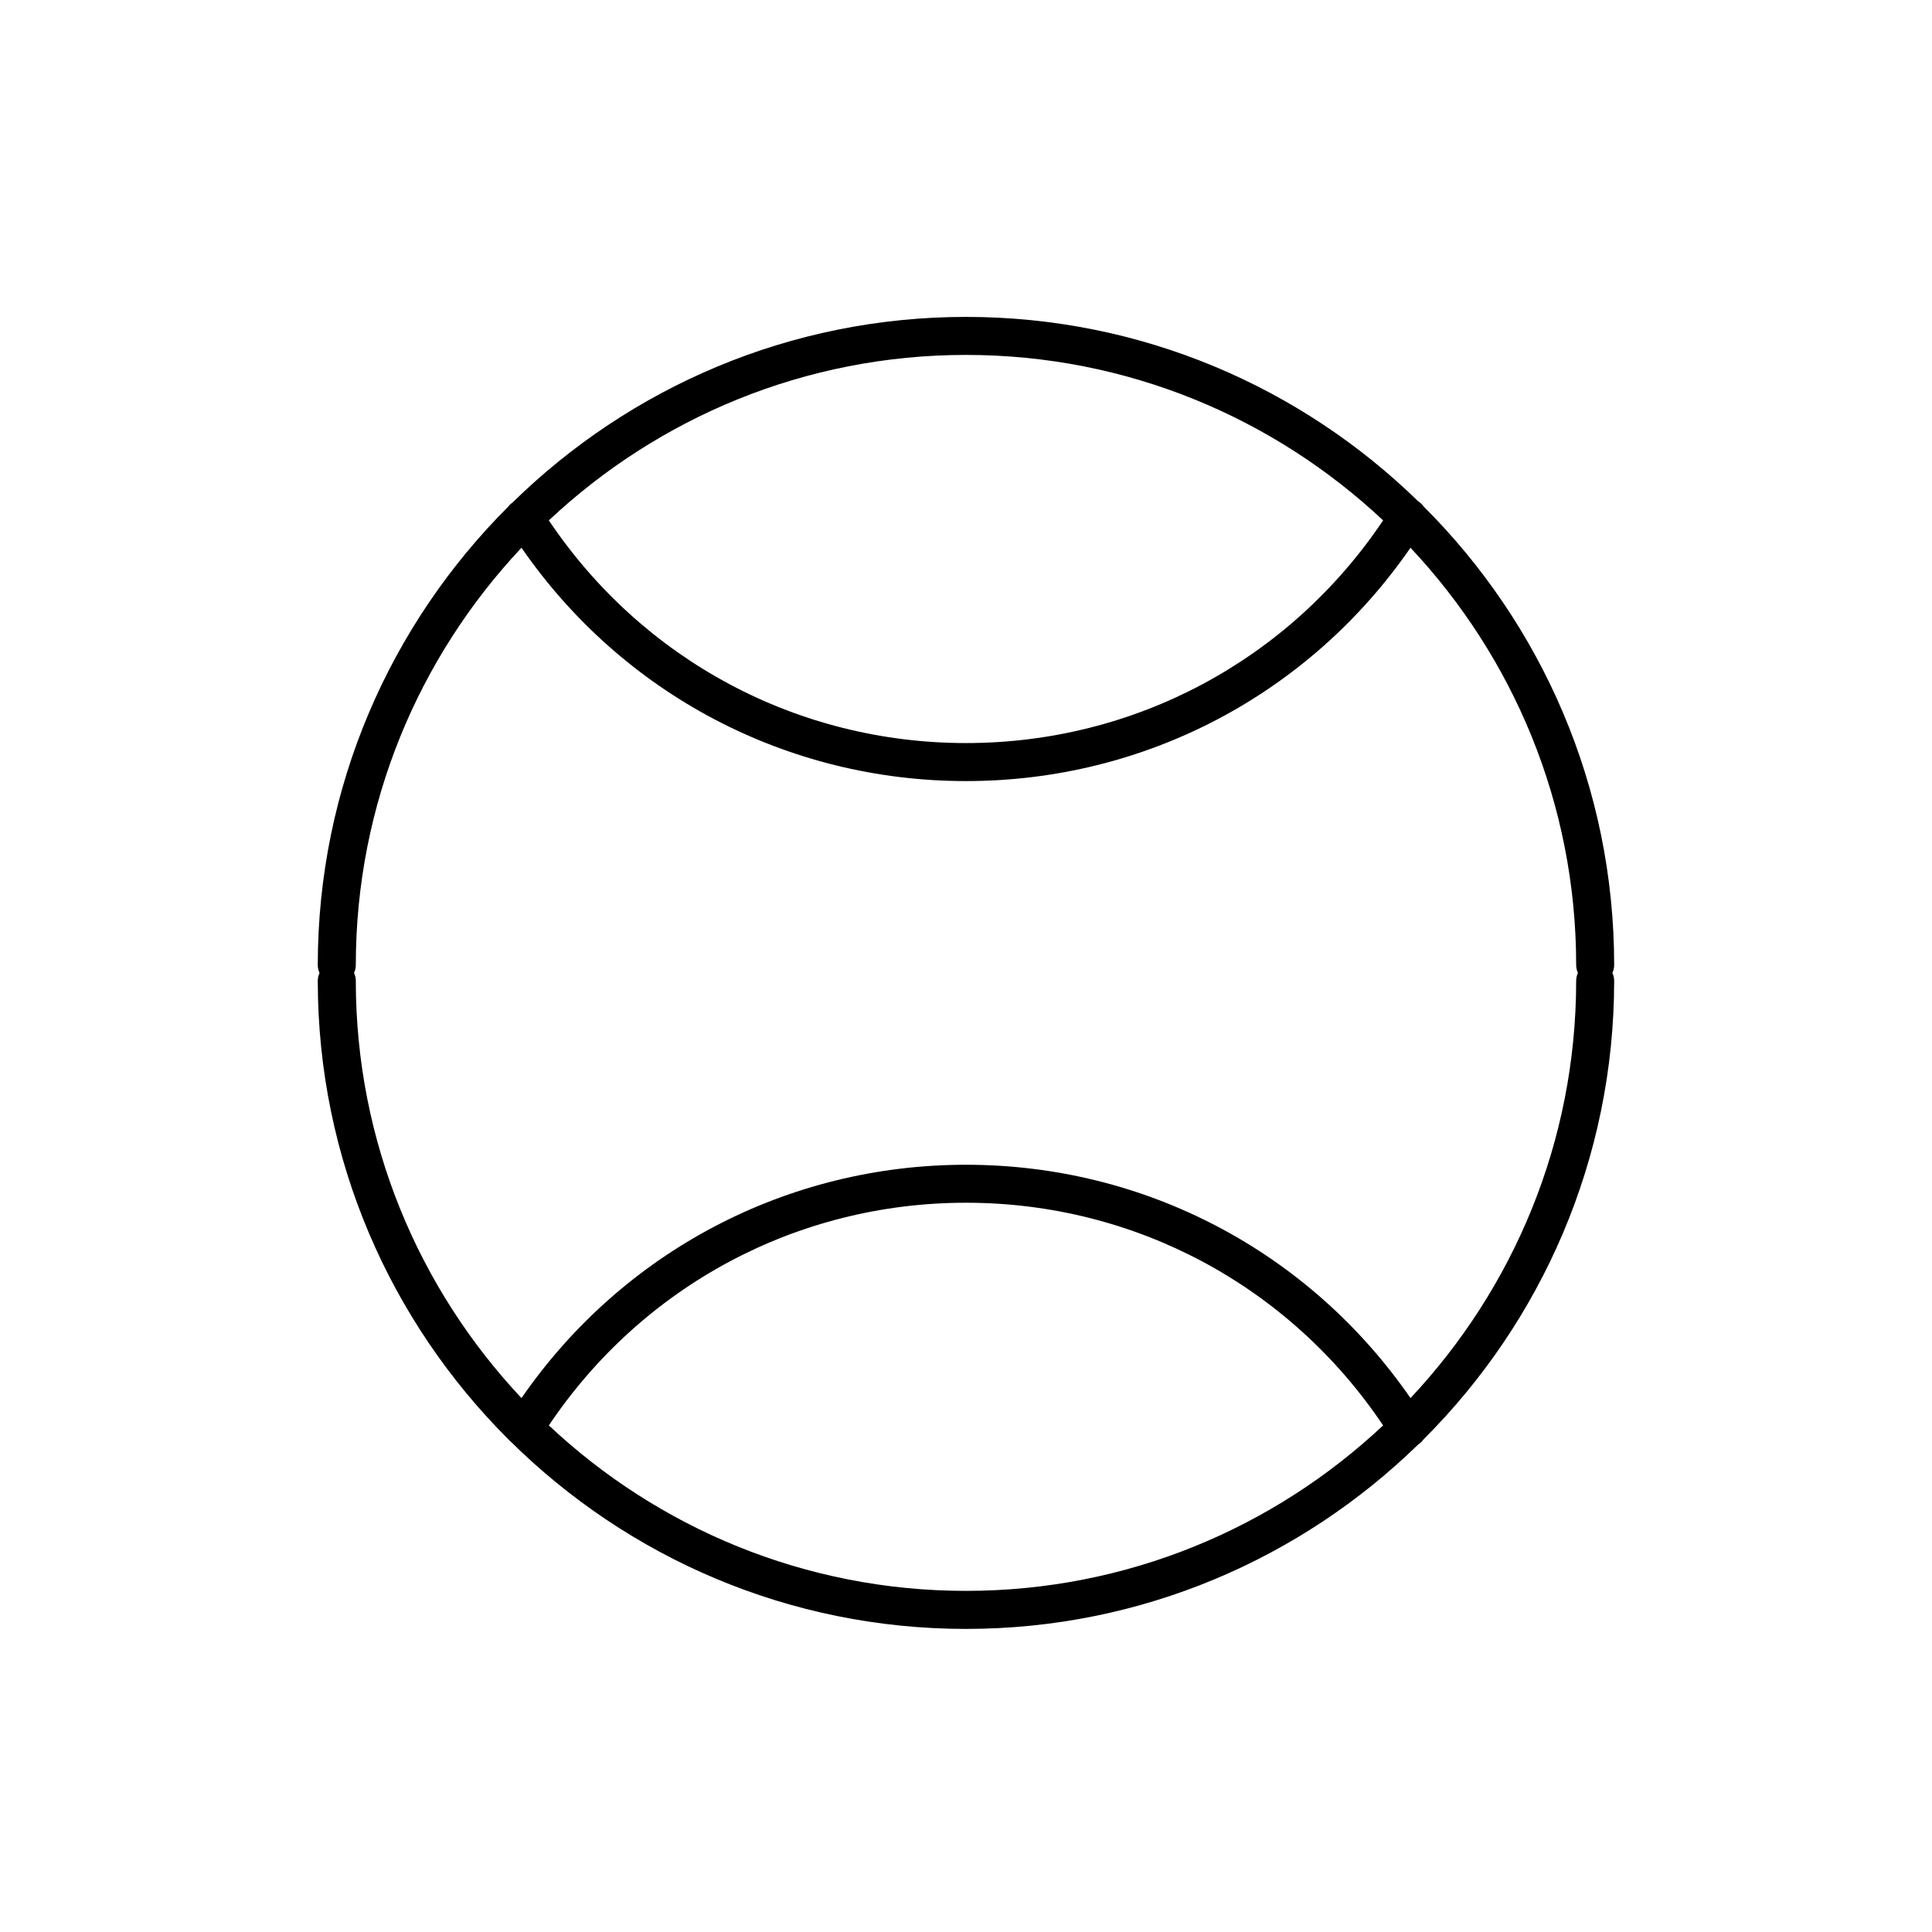
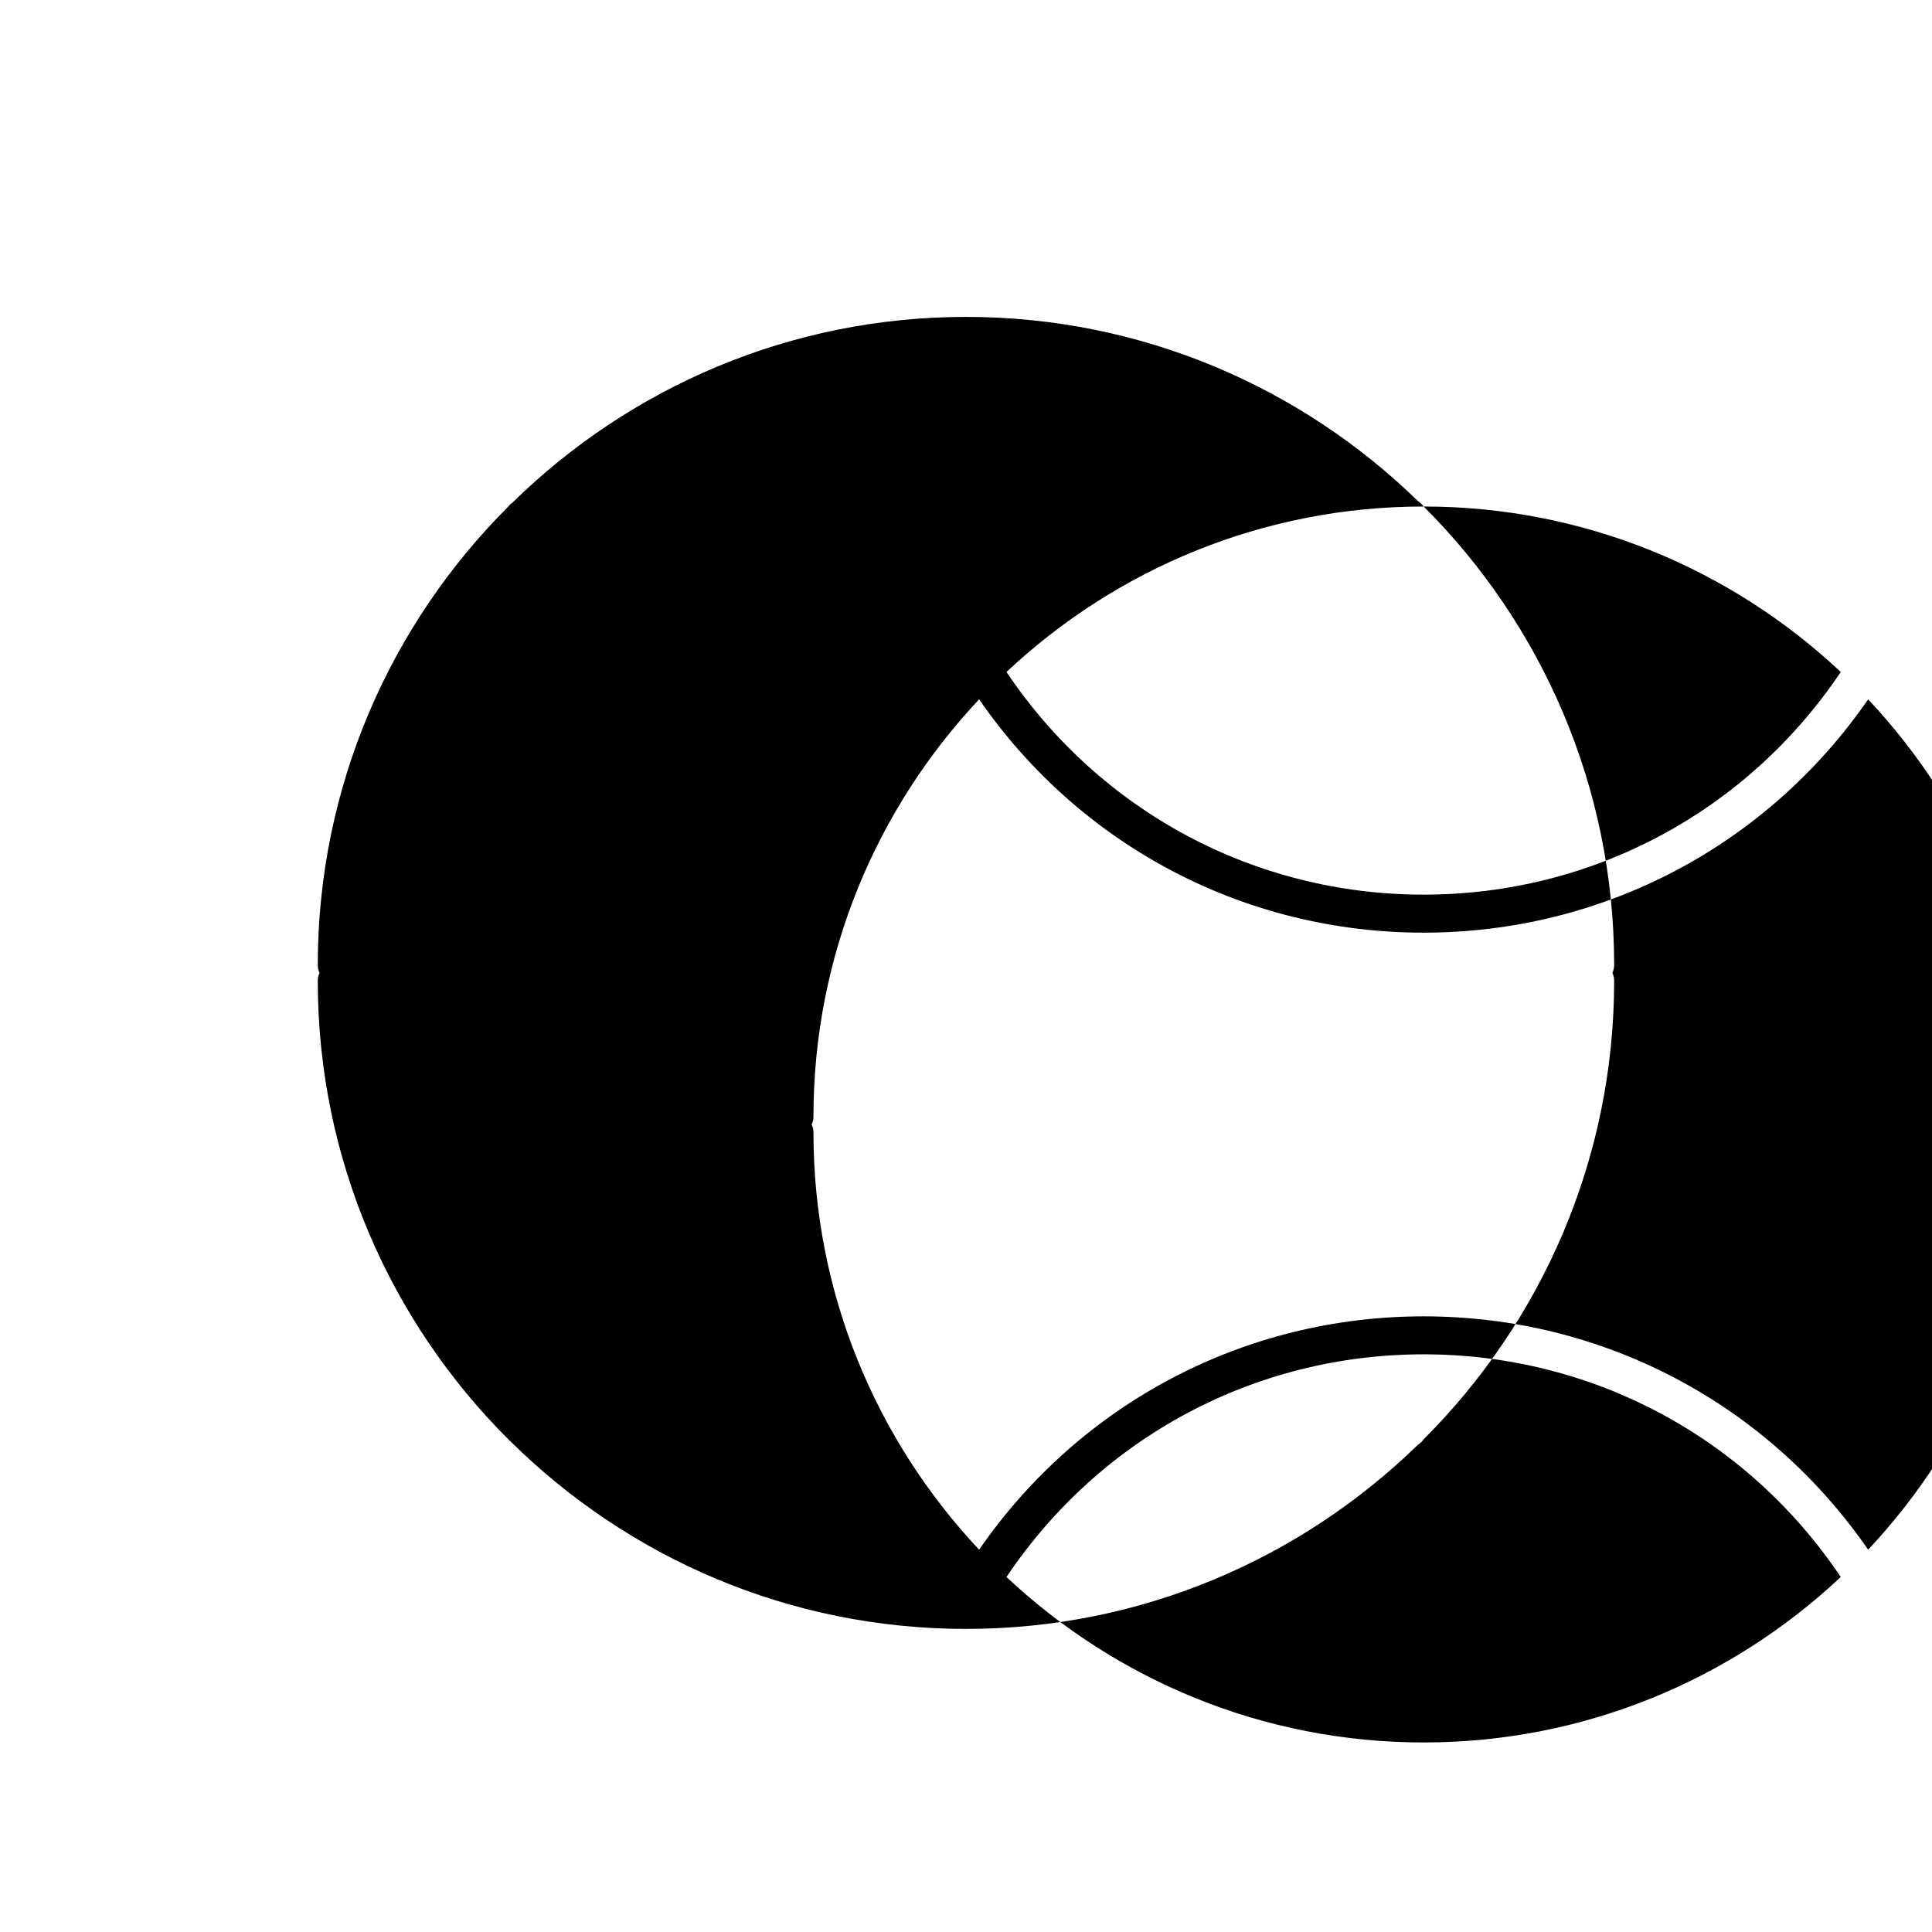
<svg xmlns="http://www.w3.org/2000/svg" fill="#000000" width="800px" height="800px" version="1.1" viewBox="144 144 512 512">
-   <path d="m521.28 278.23c-0.379-0.543-0.863-1.023-1.457-1.395h-0.004c-30.977-30.199-73.25-48.852-119.82-48.852-46.703 0-89.094 18.762-120.09 49.113-0.453 0.332-0.883 0.691-1.188 1.133-31.18 31.117-50.508 74.109-50.508 121.54 0 0.742 0.18 1.43 0.469 2.066-0.289 0.637-0.469 1.324-0.469 2.066 0 47.43 19.324 90.422 50.508 121.54 0.152 0.223 0.402 0.367 0.59 0.562 31.043 30.688 73.684 49.676 120.68 49.676 46.57 0 88.84-18.656 119.82-48.848 0 0 0.004 0 0.004-0.004 0.594-0.371 1.082-0.852 1.457-1.395 31.176-31.117 50.496-74.109 50.496-121.54 0-0.742-0.18-1.43-0.469-2.066 0.289-0.637 0.469-1.324 0.469-2.066 0.008-47.426-19.312-90.422-50.488-121.54zm-121.28-40.172c42.723 0 81.602 16.688 110.54 43.848-24.828 37-65.809 59.012-110.54 59.012-44.727 0-85.715-22.012-110.55-59.012 28.938-27.164 67.824-43.848 110.55-43.848zm0 327.54c-42.727 0-81.605-16.688-110.55-43.848 24.832-37 65.812-59.012 110.55-59.012s85.707 22.008 110.54 59.012c-28.938 27.16-67.816 43.848-110.54 43.848zm161.7-161.7c0 42.754-16.711 81.656-43.902 110.61-26.809-38.812-70.348-61.836-117.8-61.836-47.457 0-90.992 23.02-117.8 61.836-27.195-28.945-43.906-67.848-43.906-110.61 0-0.742-0.18-1.43-0.469-2.066 0.289-0.637 0.469-1.324 0.469-2.066 0-42.758 16.711-81.664 43.906-110.61 26.805 38.812 70.344 61.836 117.8 61.836 47.453 0 90.988-23.02 117.8-61.836 27.195 28.945 43.902 67.848 43.902 110.61 0 0.742 0.18 1.43 0.469 2.066-0.289 0.637-0.465 1.324-0.465 2.066z" />
+   <path d="m521.28 278.23c-0.379-0.543-0.863-1.023-1.457-1.395h-0.004c-30.977-30.199-73.25-48.852-119.82-48.852-46.703 0-89.094 18.762-120.09 49.113-0.453 0.332-0.883 0.691-1.188 1.133-31.18 31.117-50.508 74.109-50.508 121.54 0 0.742 0.18 1.43 0.469 2.066-0.289 0.637-0.469 1.324-0.469 2.066 0 47.43 19.324 90.422 50.508 121.54 0.152 0.223 0.402 0.367 0.59 0.562 31.043 30.688 73.684 49.676 120.68 49.676 46.57 0 88.84-18.656 119.82-48.848 0 0 0.004 0 0.004-0.004 0.594-0.371 1.082-0.852 1.457-1.395 31.176-31.117 50.496-74.109 50.496-121.54 0-0.742-0.18-1.43-0.469-2.066 0.289-0.637 0.469-1.324 0.469-2.066 0.008-47.426-19.312-90.422-50.488-121.54zc42.723 0 81.602 16.688 110.54 43.848-24.828 37-65.809 59.012-110.54 59.012-44.727 0-85.715-22.012-110.55-59.012 28.938-27.164 67.824-43.848 110.55-43.848zm0 327.54c-42.727 0-81.605-16.688-110.55-43.848 24.832-37 65.812-59.012 110.55-59.012s85.707 22.008 110.54 59.012c-28.938 27.16-67.816 43.848-110.54 43.848zm161.7-161.7c0 42.754-16.711 81.656-43.902 110.61-26.809-38.812-70.348-61.836-117.8-61.836-47.457 0-90.992 23.02-117.8 61.836-27.195-28.945-43.906-67.848-43.906-110.61 0-0.742-0.18-1.43-0.469-2.066 0.289-0.637 0.469-1.324 0.469-2.066 0-42.758 16.711-81.664 43.906-110.61 26.805 38.812 70.344 61.836 117.8 61.836 47.453 0 90.988-23.02 117.8-61.836 27.195 28.945 43.902 67.848 43.902 110.61 0 0.742 0.18 1.43 0.469 2.066-0.289 0.637-0.465 1.324-0.465 2.066z" />
</svg>